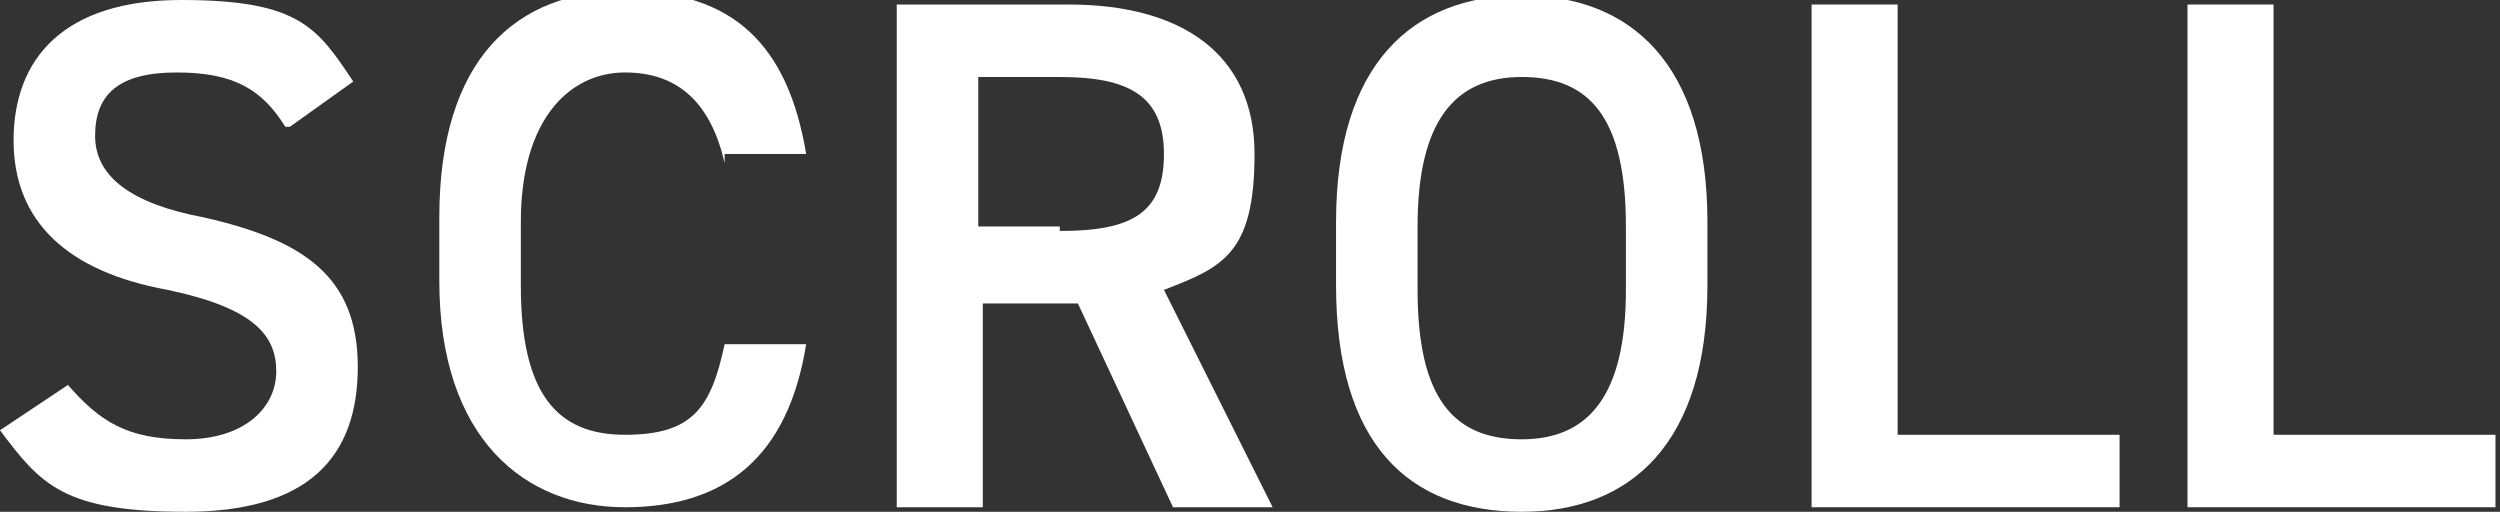
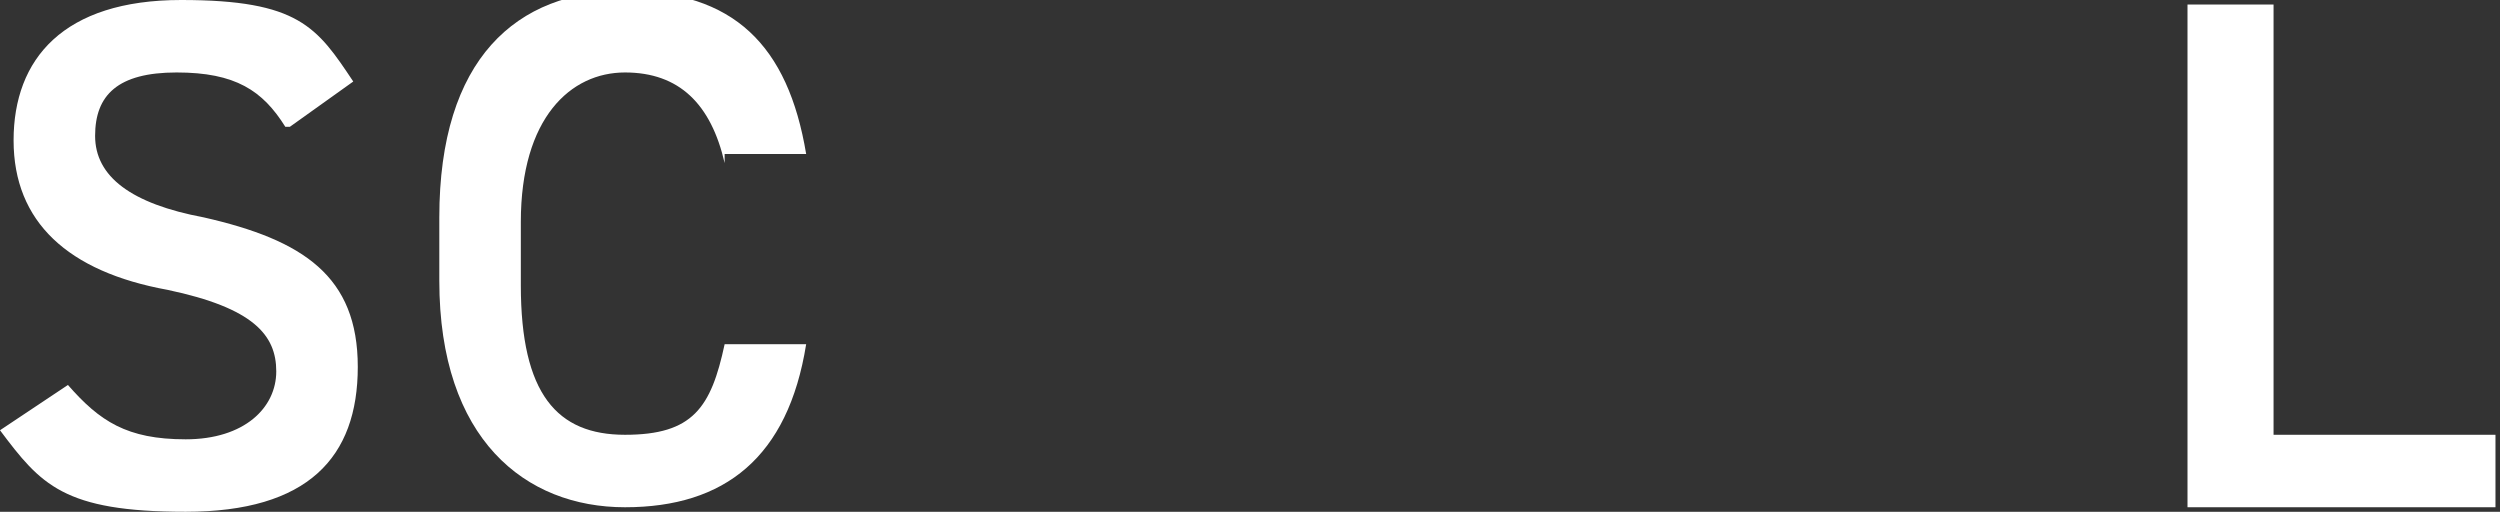
<svg xmlns="http://www.w3.org/2000/svg" version="1.1" viewBox="0 0 55.2 11.3">
  <rect x="0" y="0" width="55.2" height="11.3" fill="#333333" stroke="none" />
  <defs>
    <style>
      .cls-1 {
        fill: #fff;
      }
    </style>
  </defs>
  <g>
    <g id="_レイヤー_1" data-name="レイヤー_1">
      <g>
        <path class="cls-1" d="M6.3,2.8c-.5-.8-1.1-1.2-2.4-1.2s-1.8.5-1.8,1.4.8,1.5,2.4,1.8c2.2.5,3.4,1.3,3.4,3.3s-1.1,3.2-3.8,3.2-3.2-.6-4.1-1.8l1.5-1c.7.8,1.3,1.2,2.6,1.2s2-.7,2-1.5-.5-1.4-2.4-1.8C1.5,6,.3,4.9.3,3.1S1.4,0,4,0s3,.6,3.8,1.8l-1.4,1Z" />
        <path class="cls-1" d="M16,3.6c-.3-1.3-1-2-2.2-2s-2.3,1-2.3,3.3v1.4c0,2.4.8,3.3,2.3,3.3s1.9-.6,2.2-2h1.8c-.4,2.5-1.8,3.6-4,3.6s-4.1-1.5-4.1-5v-1.4c0-3.5,1.7-5,4.1-5s3.6,1.2,4,3.6h-1.8Z" />
-         <path class="cls-1" d="M25.9,11.2l-2.1-4.5h-2.1v4.5h-1.9V.1h3.8c2.5,0,4.1,1.1,4.1,3.3s-.7,2.5-2,3l2.4,4.8h-2ZM23.4,5.1c1.6,0,2.3-.4,2.3-1.7s-.8-1.7-2.3-1.7h-1.8v3.3h1.8Z" />
-         <path class="cls-1" d="M33.6,11.3c-2.5,0-4.1-1.5-4.1-5v-1.4c0-3.5,1.7-5,4.1-5s4.1,1.5,4.1,5v1.4c0,3.5-1.7,5-4.1,5ZM31.3,6.4c0,2.4.8,3.3,2.3,3.3s2.3-1,2.3-3.3v-1.4c0-2.4-.8-3.3-2.3-3.3s-2.3,1-2.3,3.3v1.4Z" />
-         <path class="cls-1" d="M41.9,9.6h4.9v1.6h-6.8V.1h1.9v9.4Z" />
        <path class="cls-1" d="M50.2,9.6h4.9v1.6h-6.8V.1h1.9v9.4Z" />
      </g>
    </g>
  </g>
</svg>